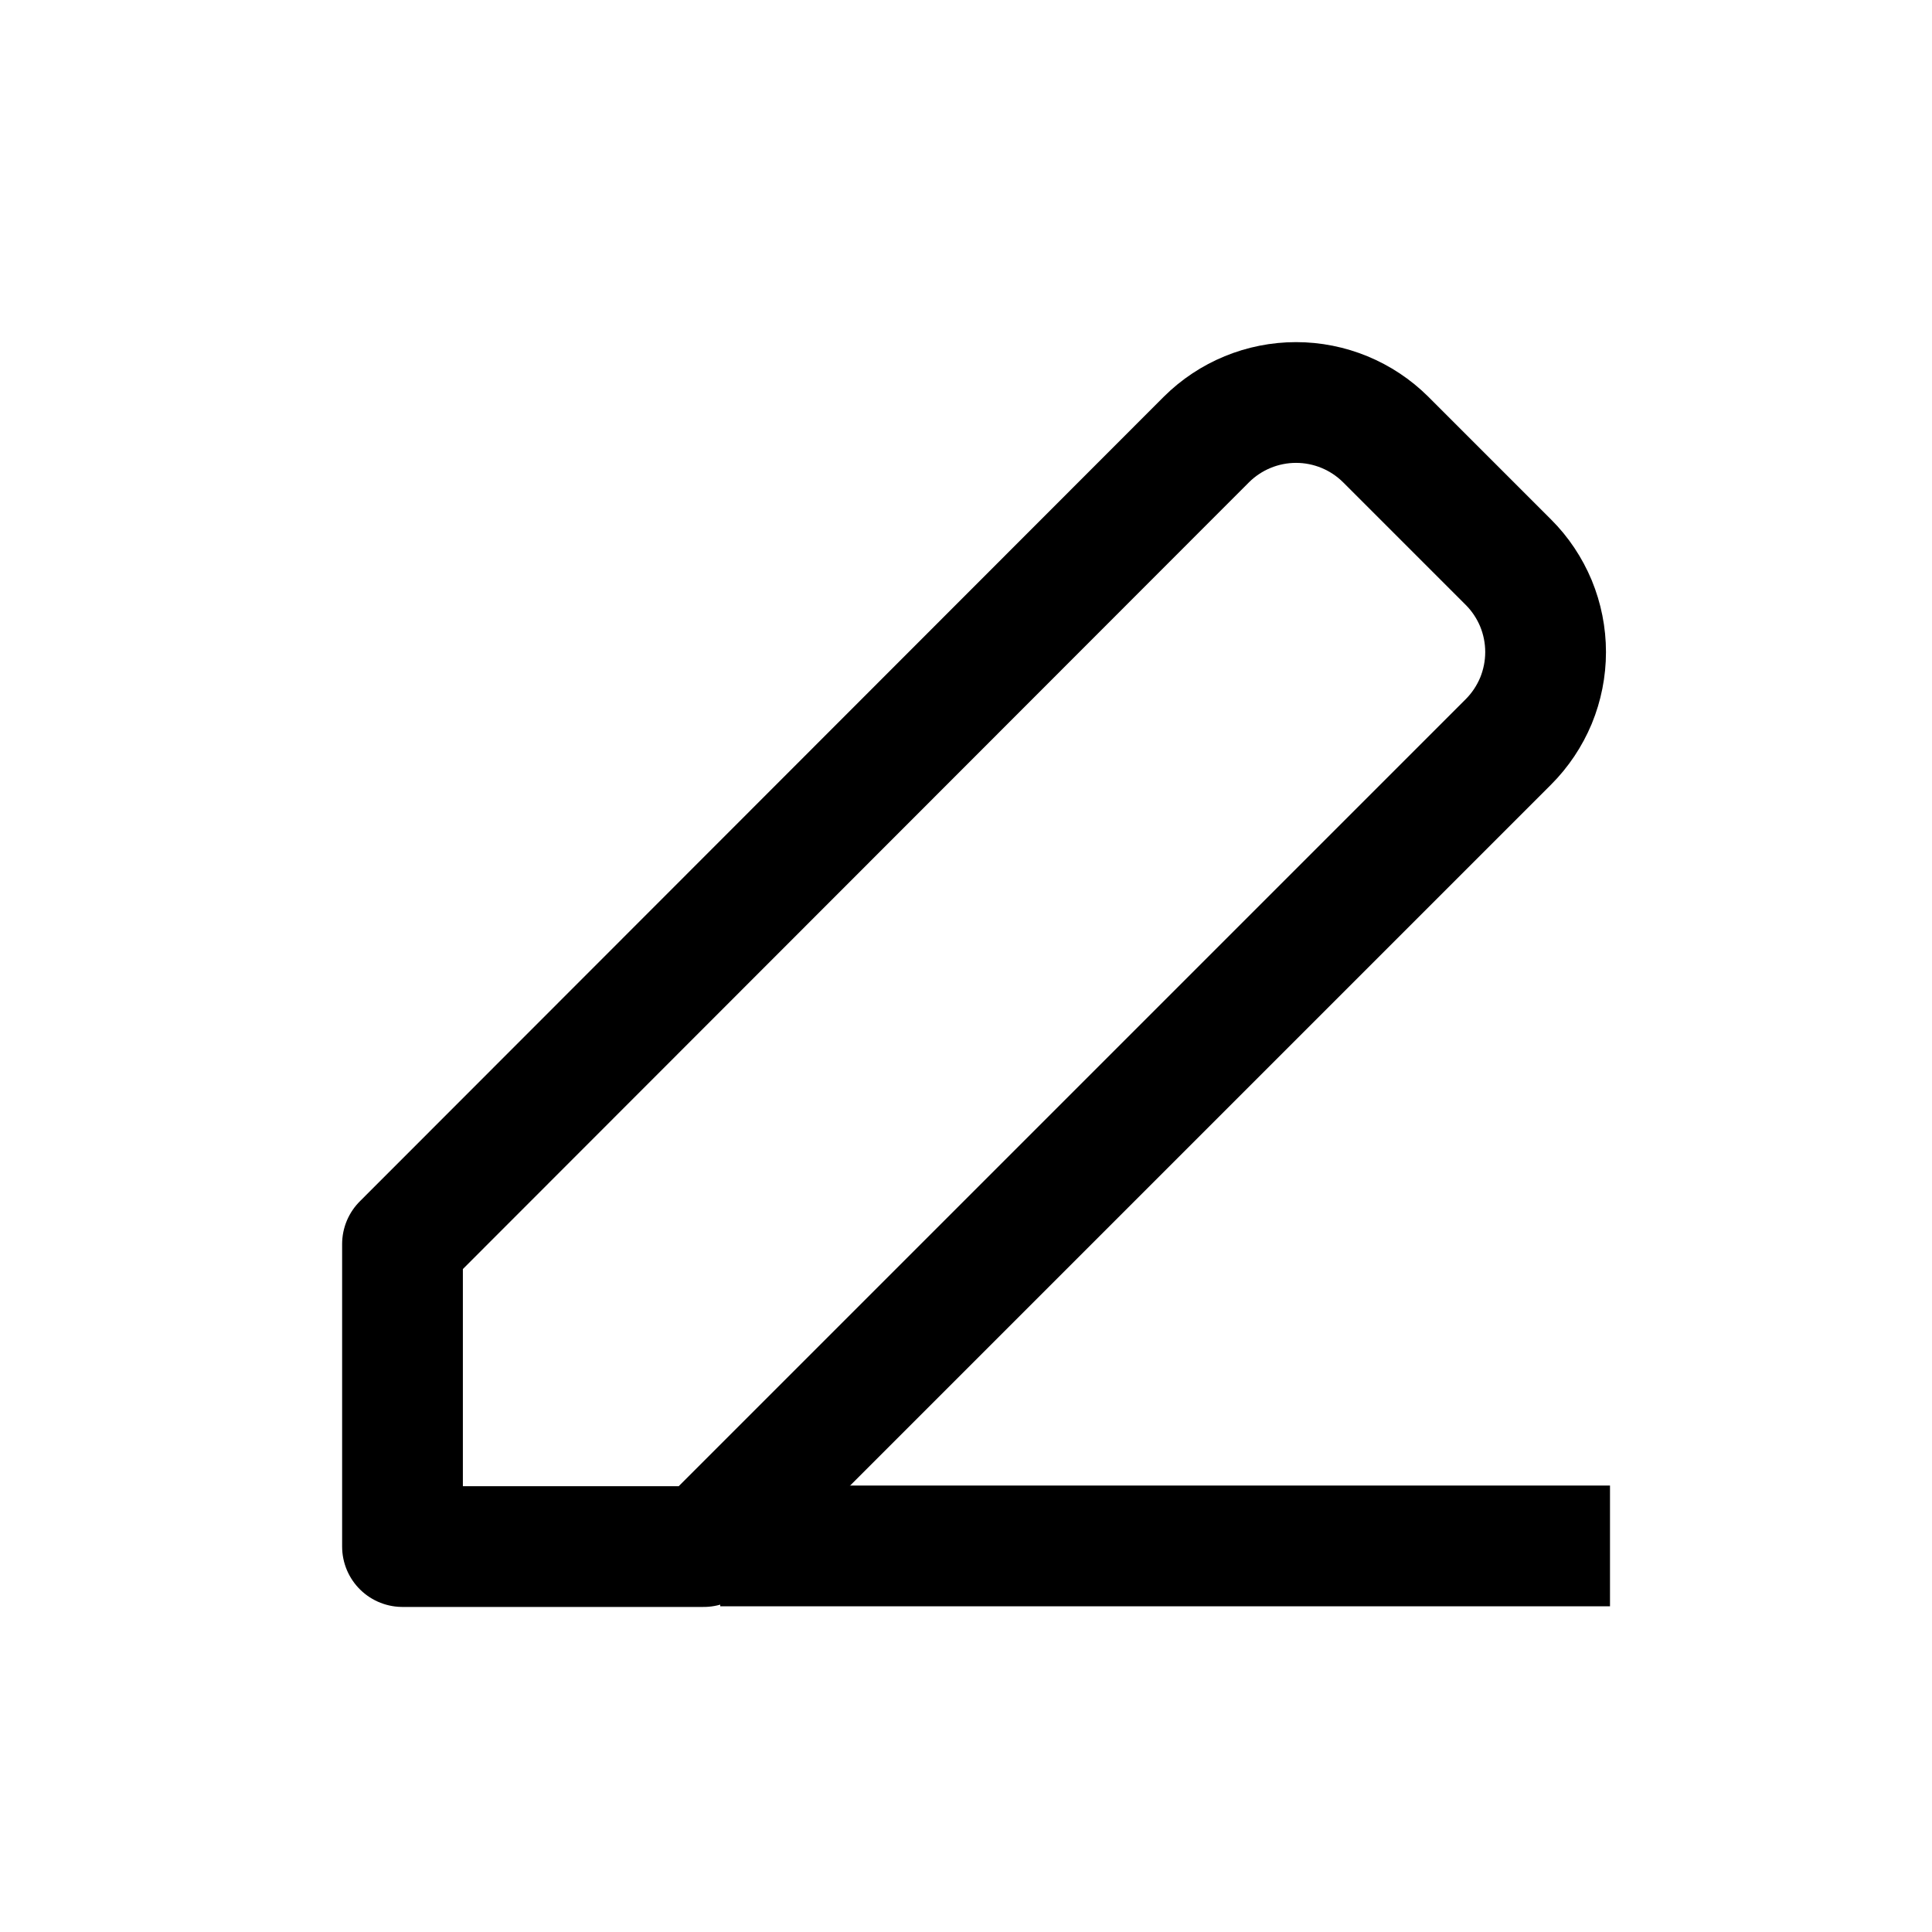
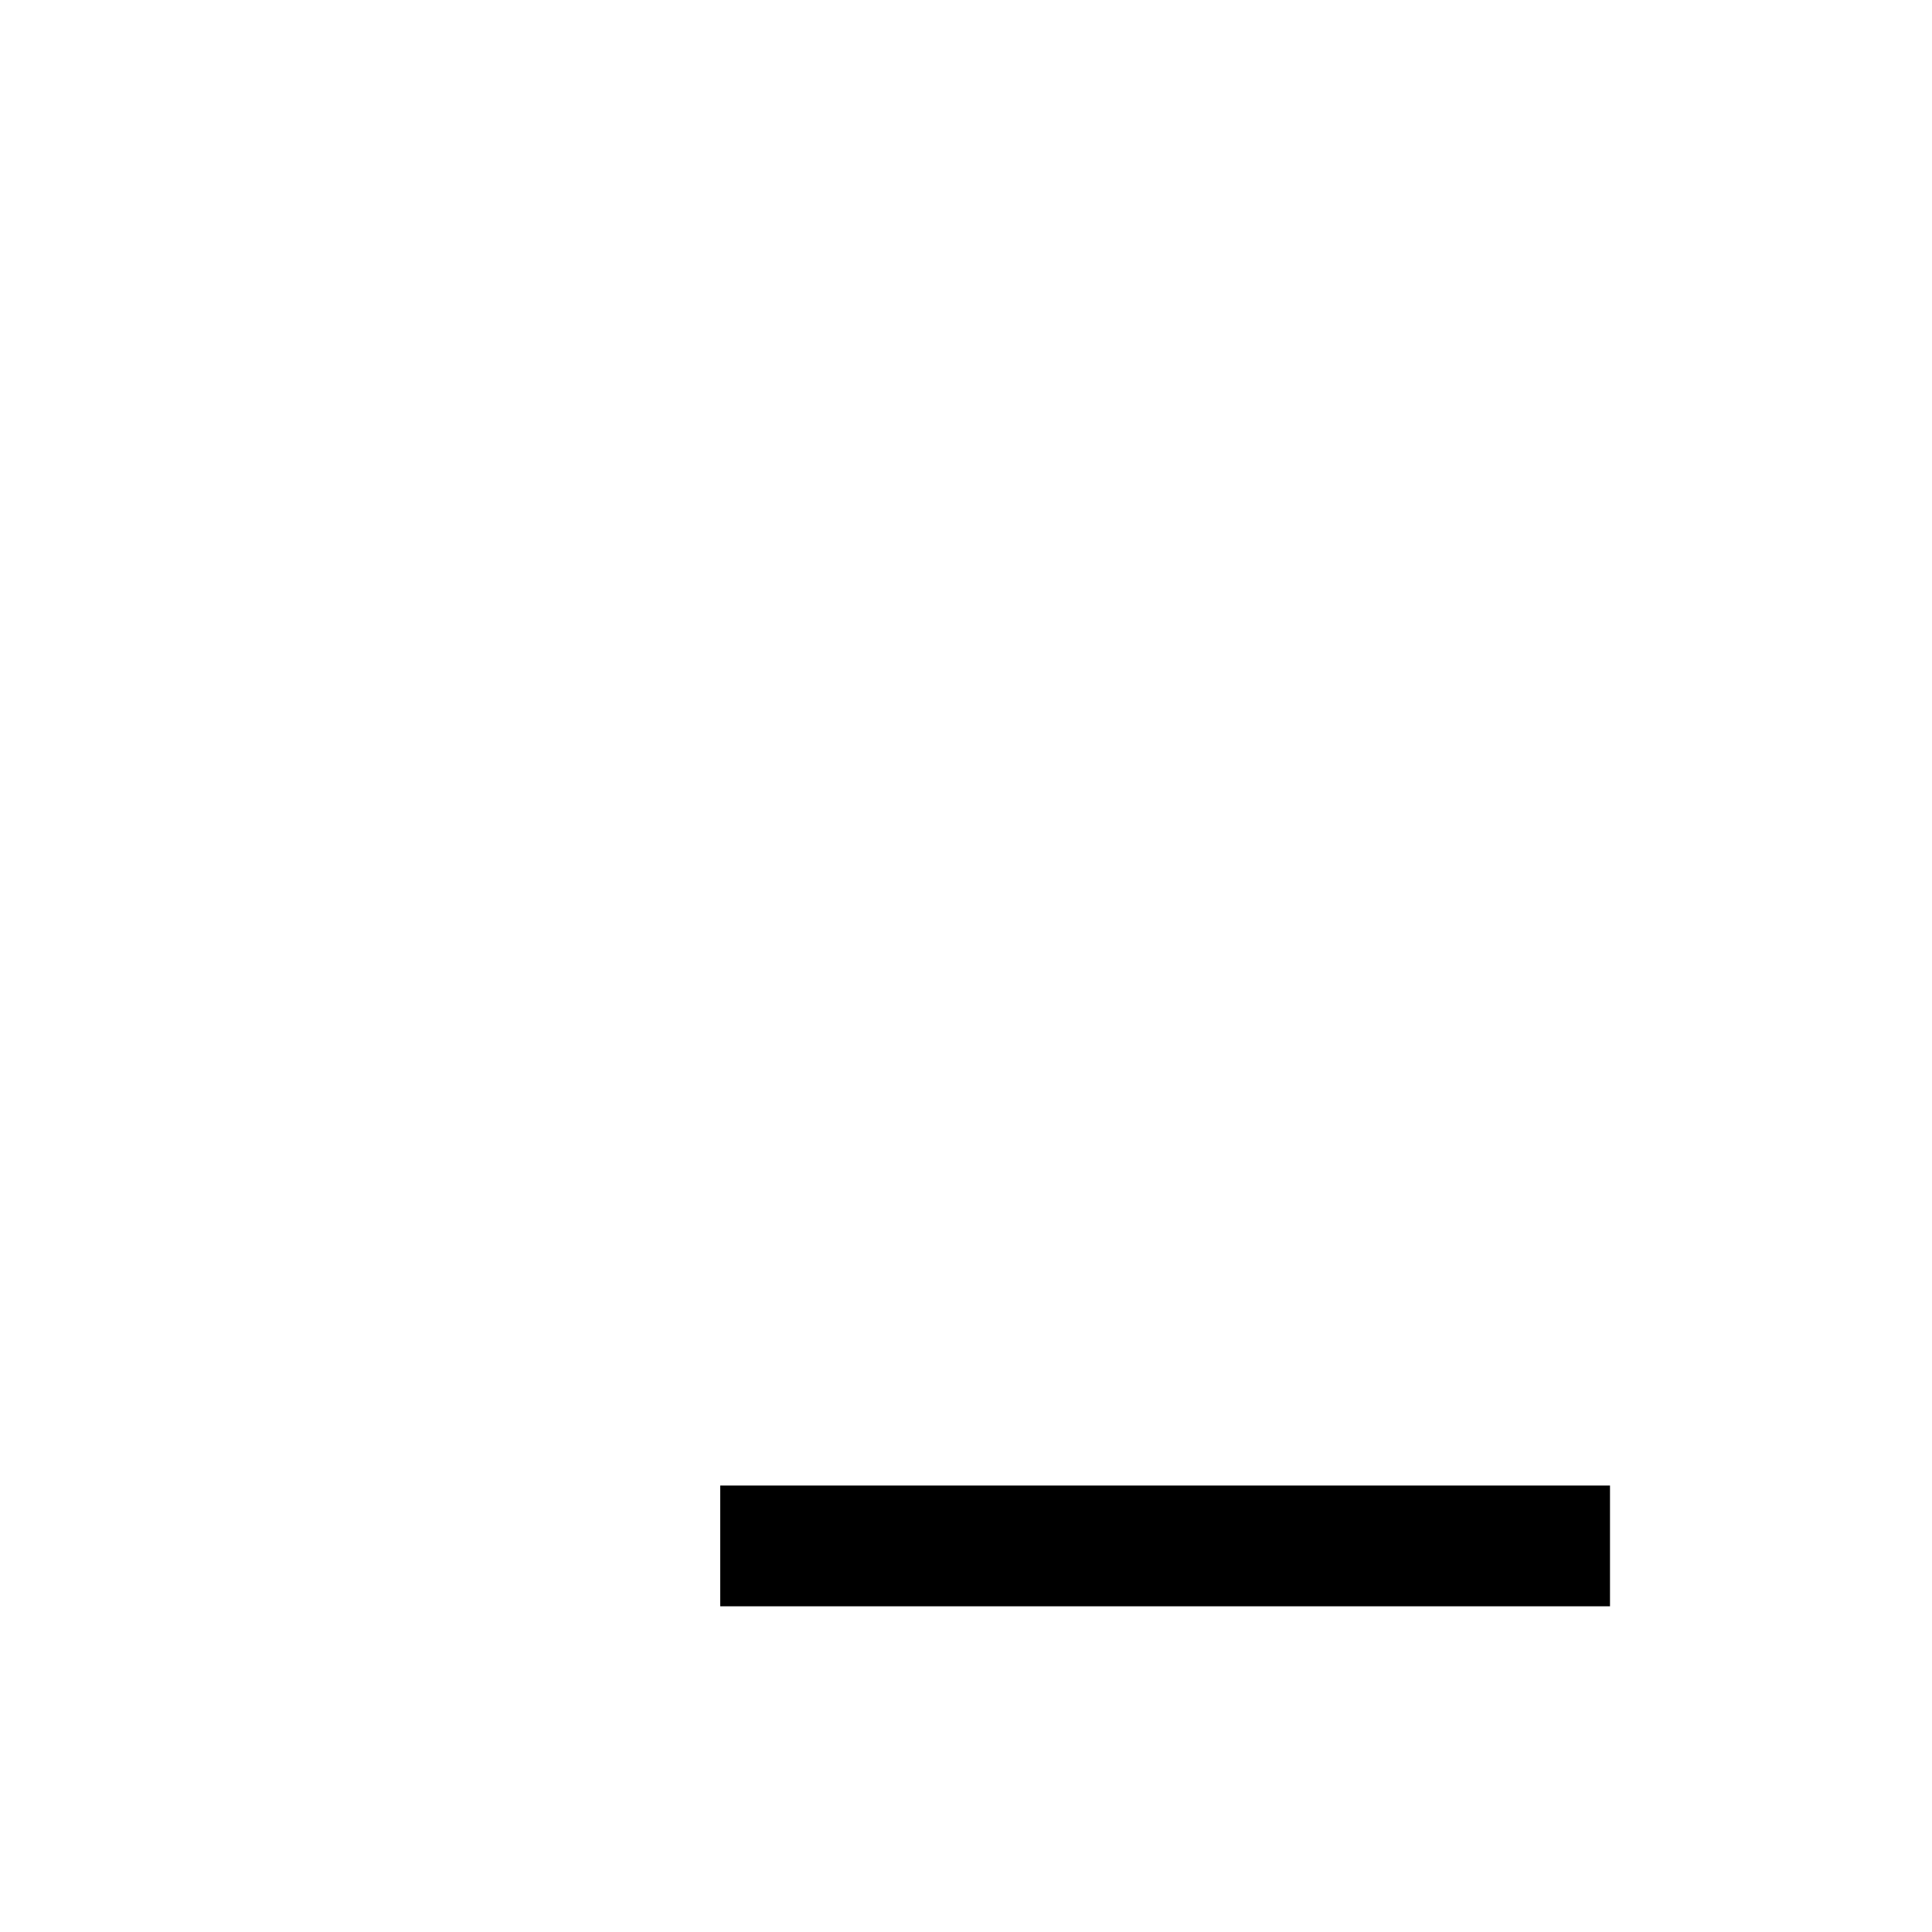
<svg xmlns="http://www.w3.org/2000/svg" width="24" height="24" viewBox="0 0 24 24" fill="none">
-   <path d="M5 15.454V19.212H8.742L18.737 9.217C18.884 9.07 19 8.896 19.08 8.705C19.159 8.513 19.2 8.307 19.2 8.1C19.2 7.892 19.159 7.687 19.08 7.495C19 7.304 18.884 7.129 18.737 6.983L17.213 5.459C16.917 5.165 16.517 5 16.1 5C15.683 5 15.283 5.165 14.987 5.459L5 15.454Z" stroke="black" stroke-width="1.5" stroke-linejoin="round" />
  <path d="M20 19.204H8.947" stroke="black" stroke-width="1.5" stroke-miterlimit="10" />
</svg>